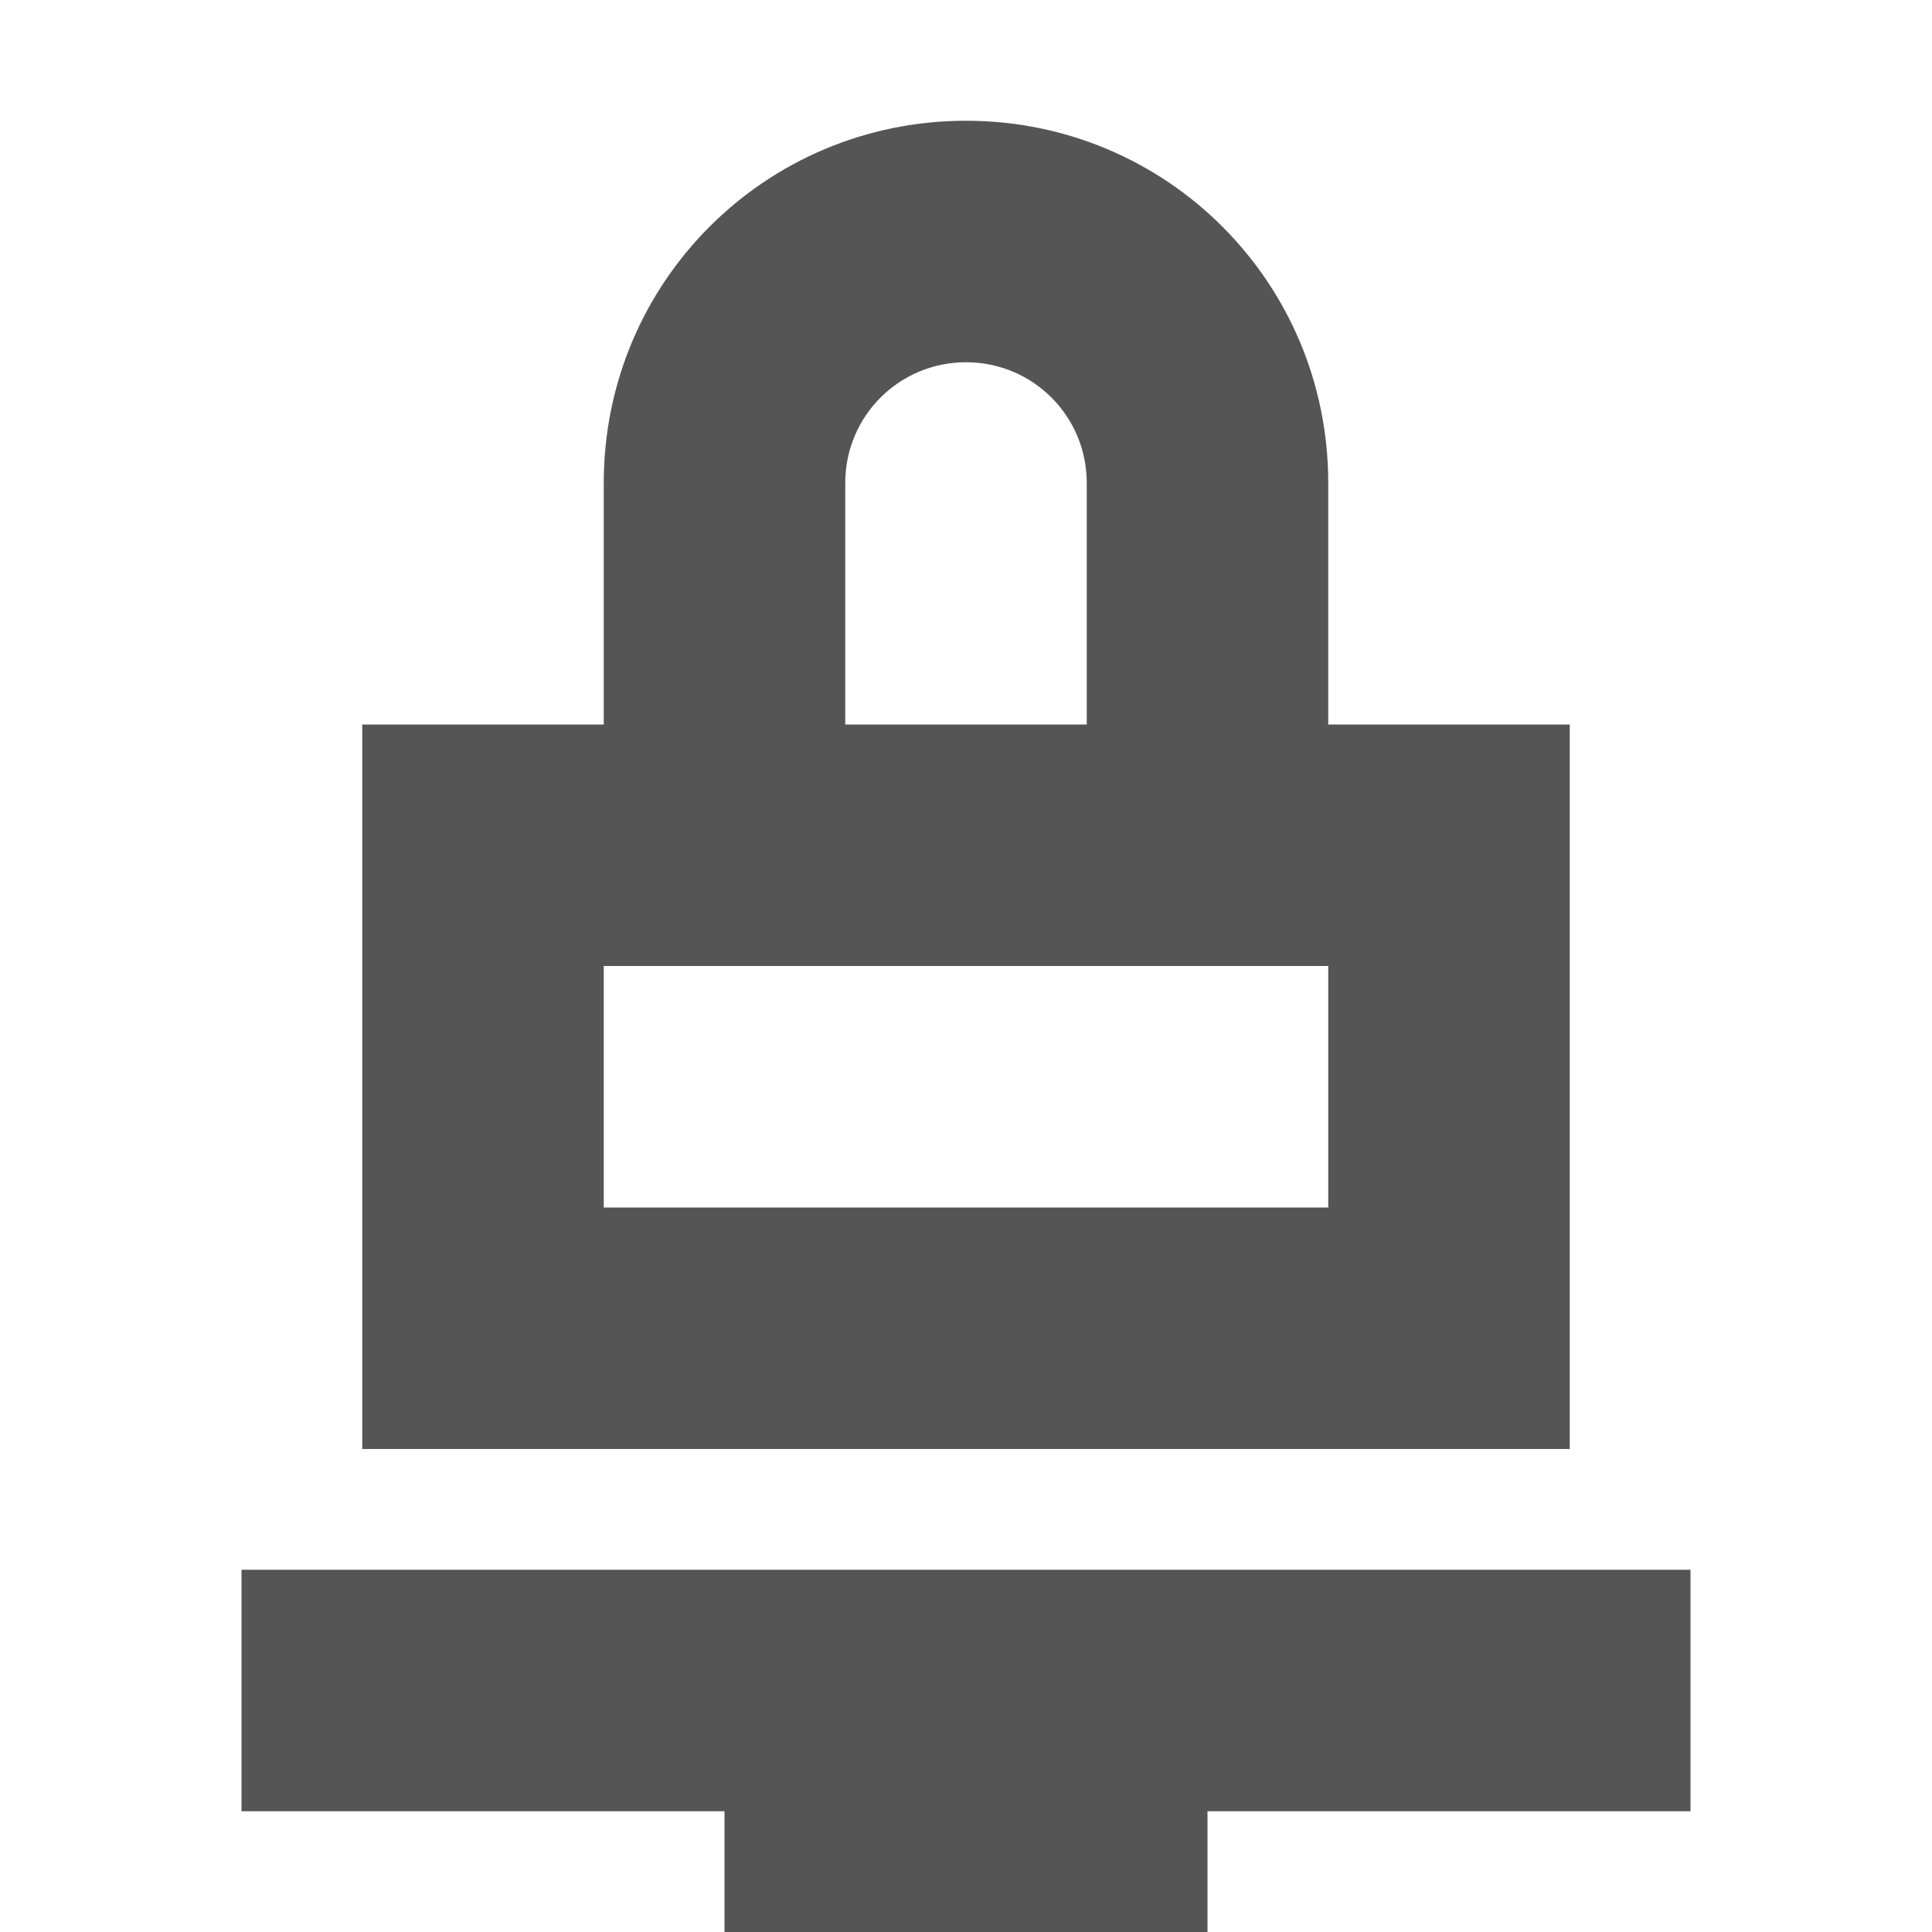
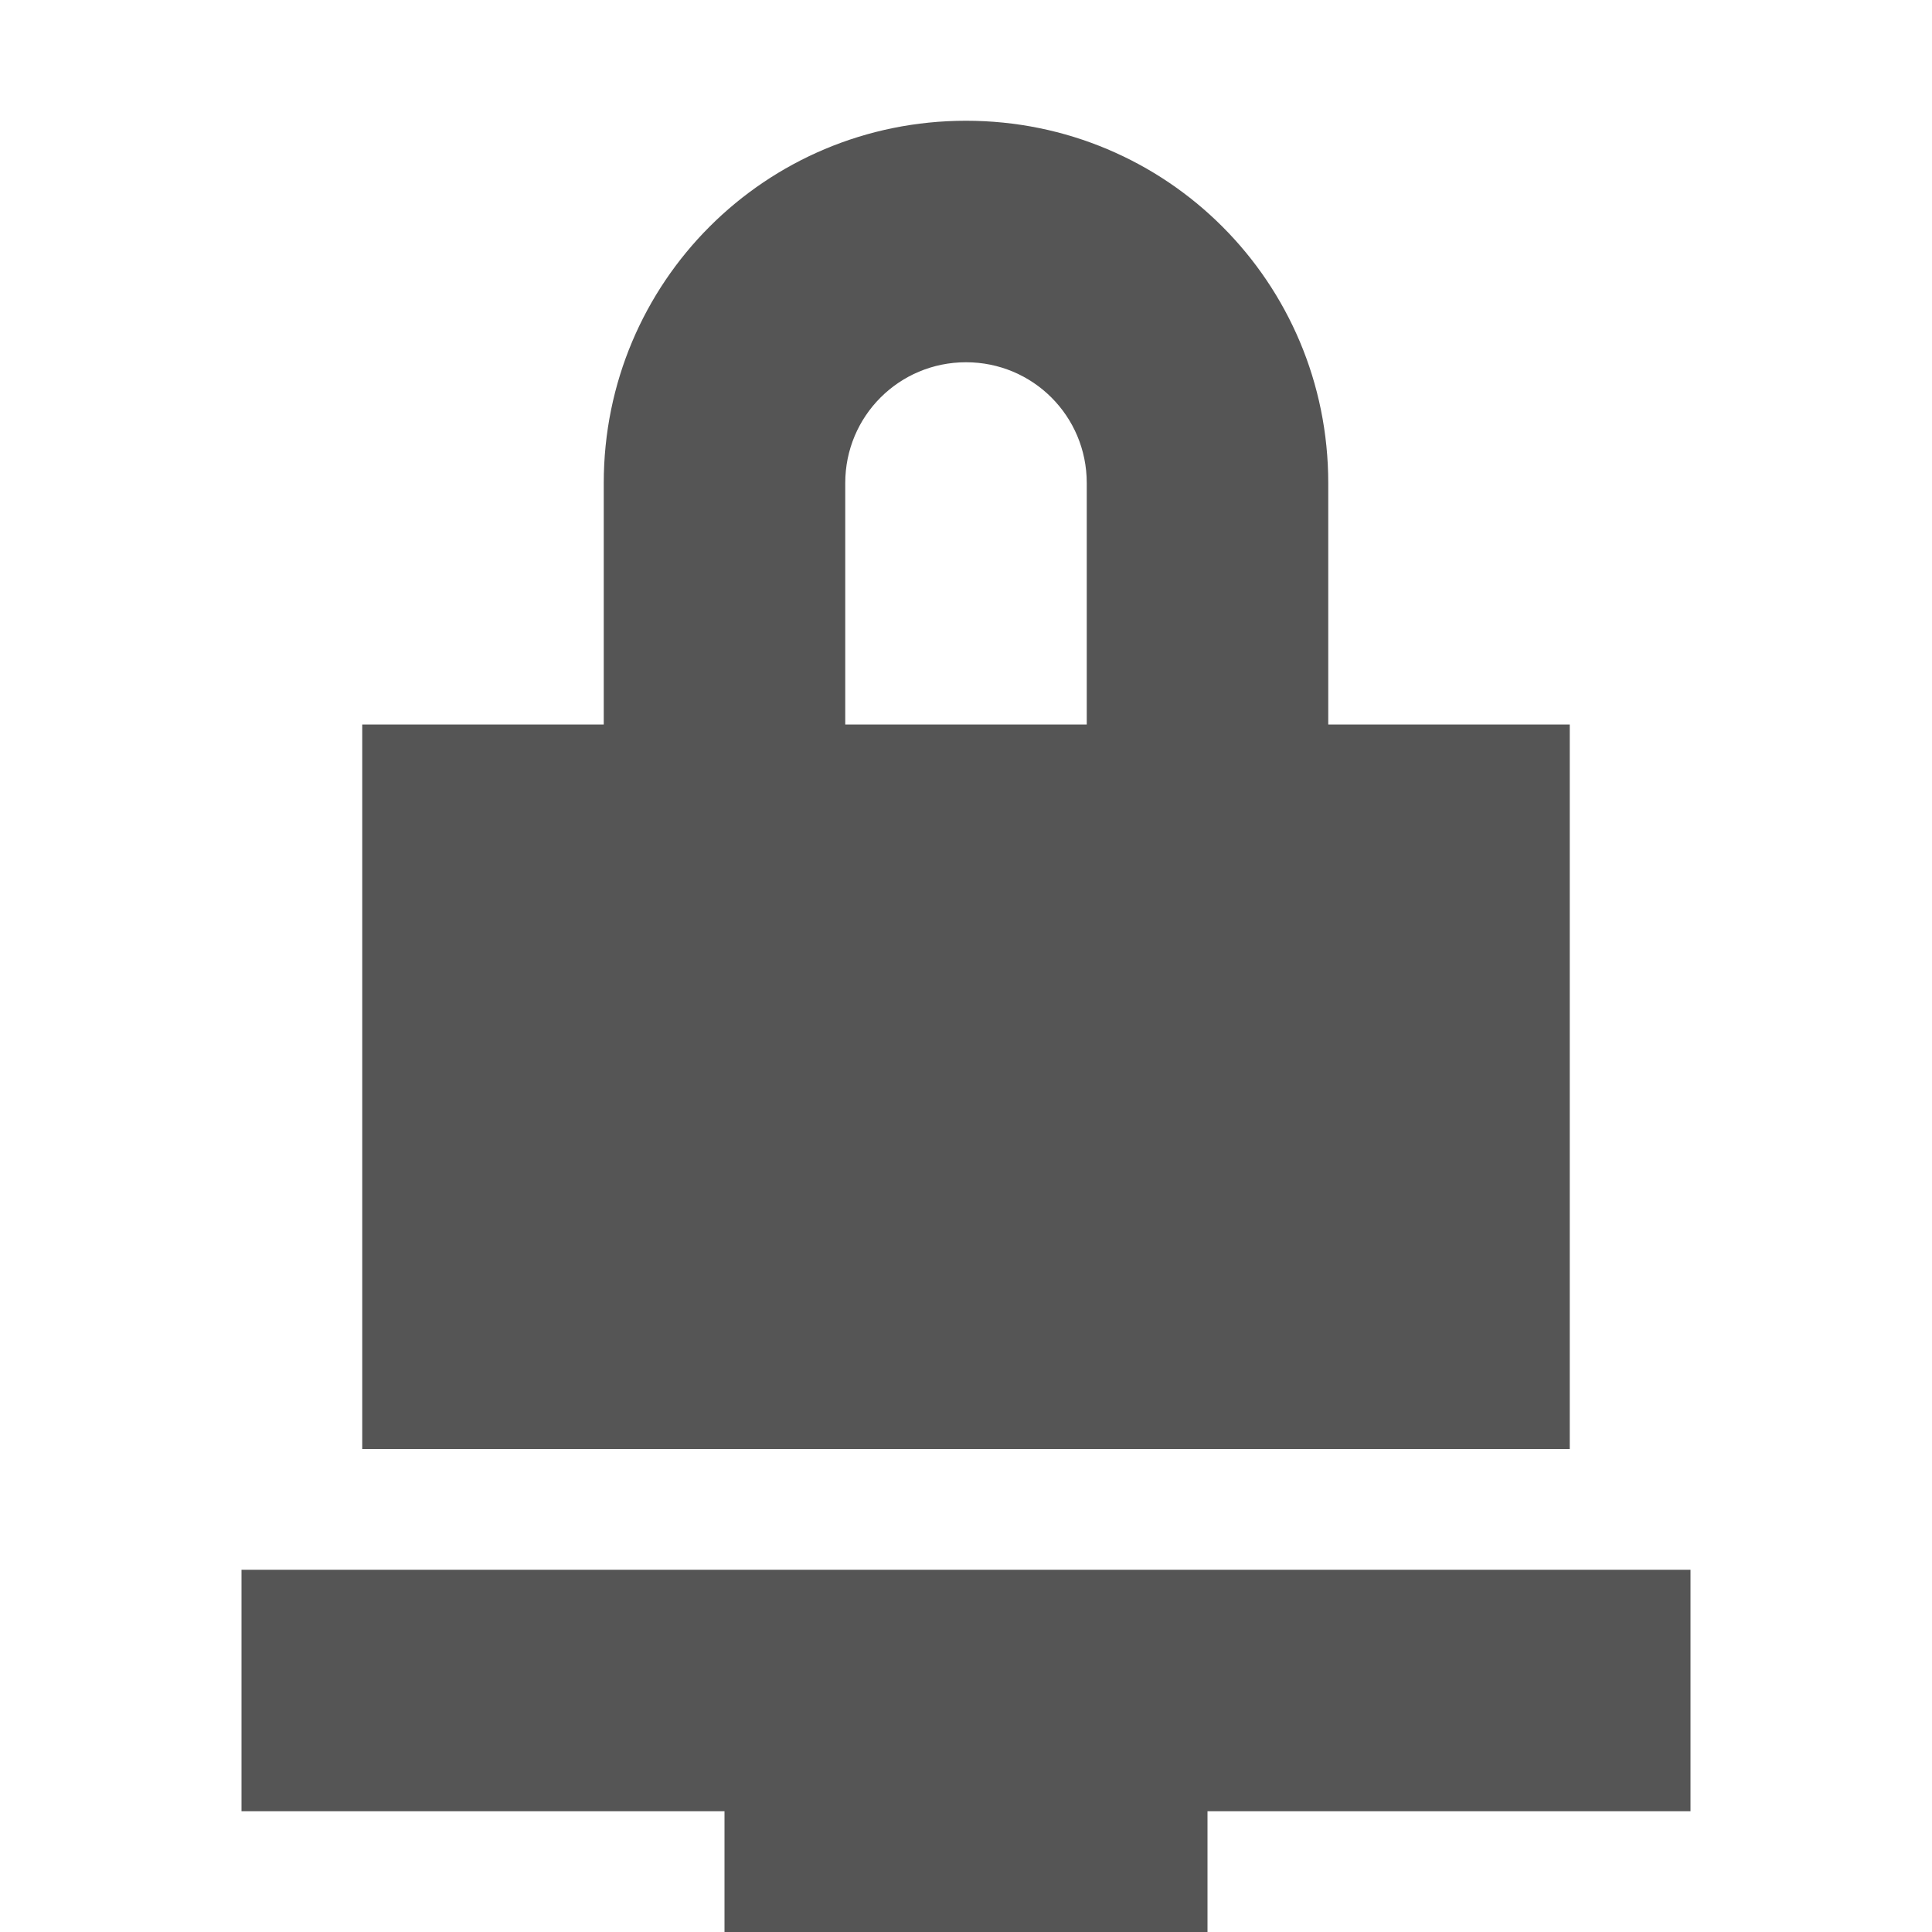
<svg xmlns="http://www.w3.org/2000/svg" width="16" height="16" version="1.1">
-   <path d="m8 1c-1.662 0-3 1.338-3 3v2h-2v6h10v-6h-2v-2c0-1.662-1.338-3-3-3zm0 2c0.554 0 1 0.446 1 1v1 1h-2v-1-1c0-0.554 0.446-1 1-1zm-3 5h6v2h-6v-2zm-3 5v2h4v1h4v-1h4v-2h-12z" fill="#555555" fill-rule="evenodd" stop-color="#000000" stroke-linecap="round" stroke-width="1.852" style="paint-order:stroke fill markers" />
+   <path d="m8 1c-1.662 0-3 1.338-3 3v2h-2v6h10v-6h-2v-2c0-1.662-1.338-3-3-3zm0 2c0.554 0 1 0.446 1 1v1 1h-2v-1-1c0-0.554 0.446-1 1-1zm-3 5h6v2v-2zm-3 5v2h4v1h4v-1h4v-2h-12z" fill="#555555" fill-rule="evenodd" stop-color="#000000" stroke-linecap="round" stroke-width="1.852" style="paint-order:stroke fill markers" />
</svg>